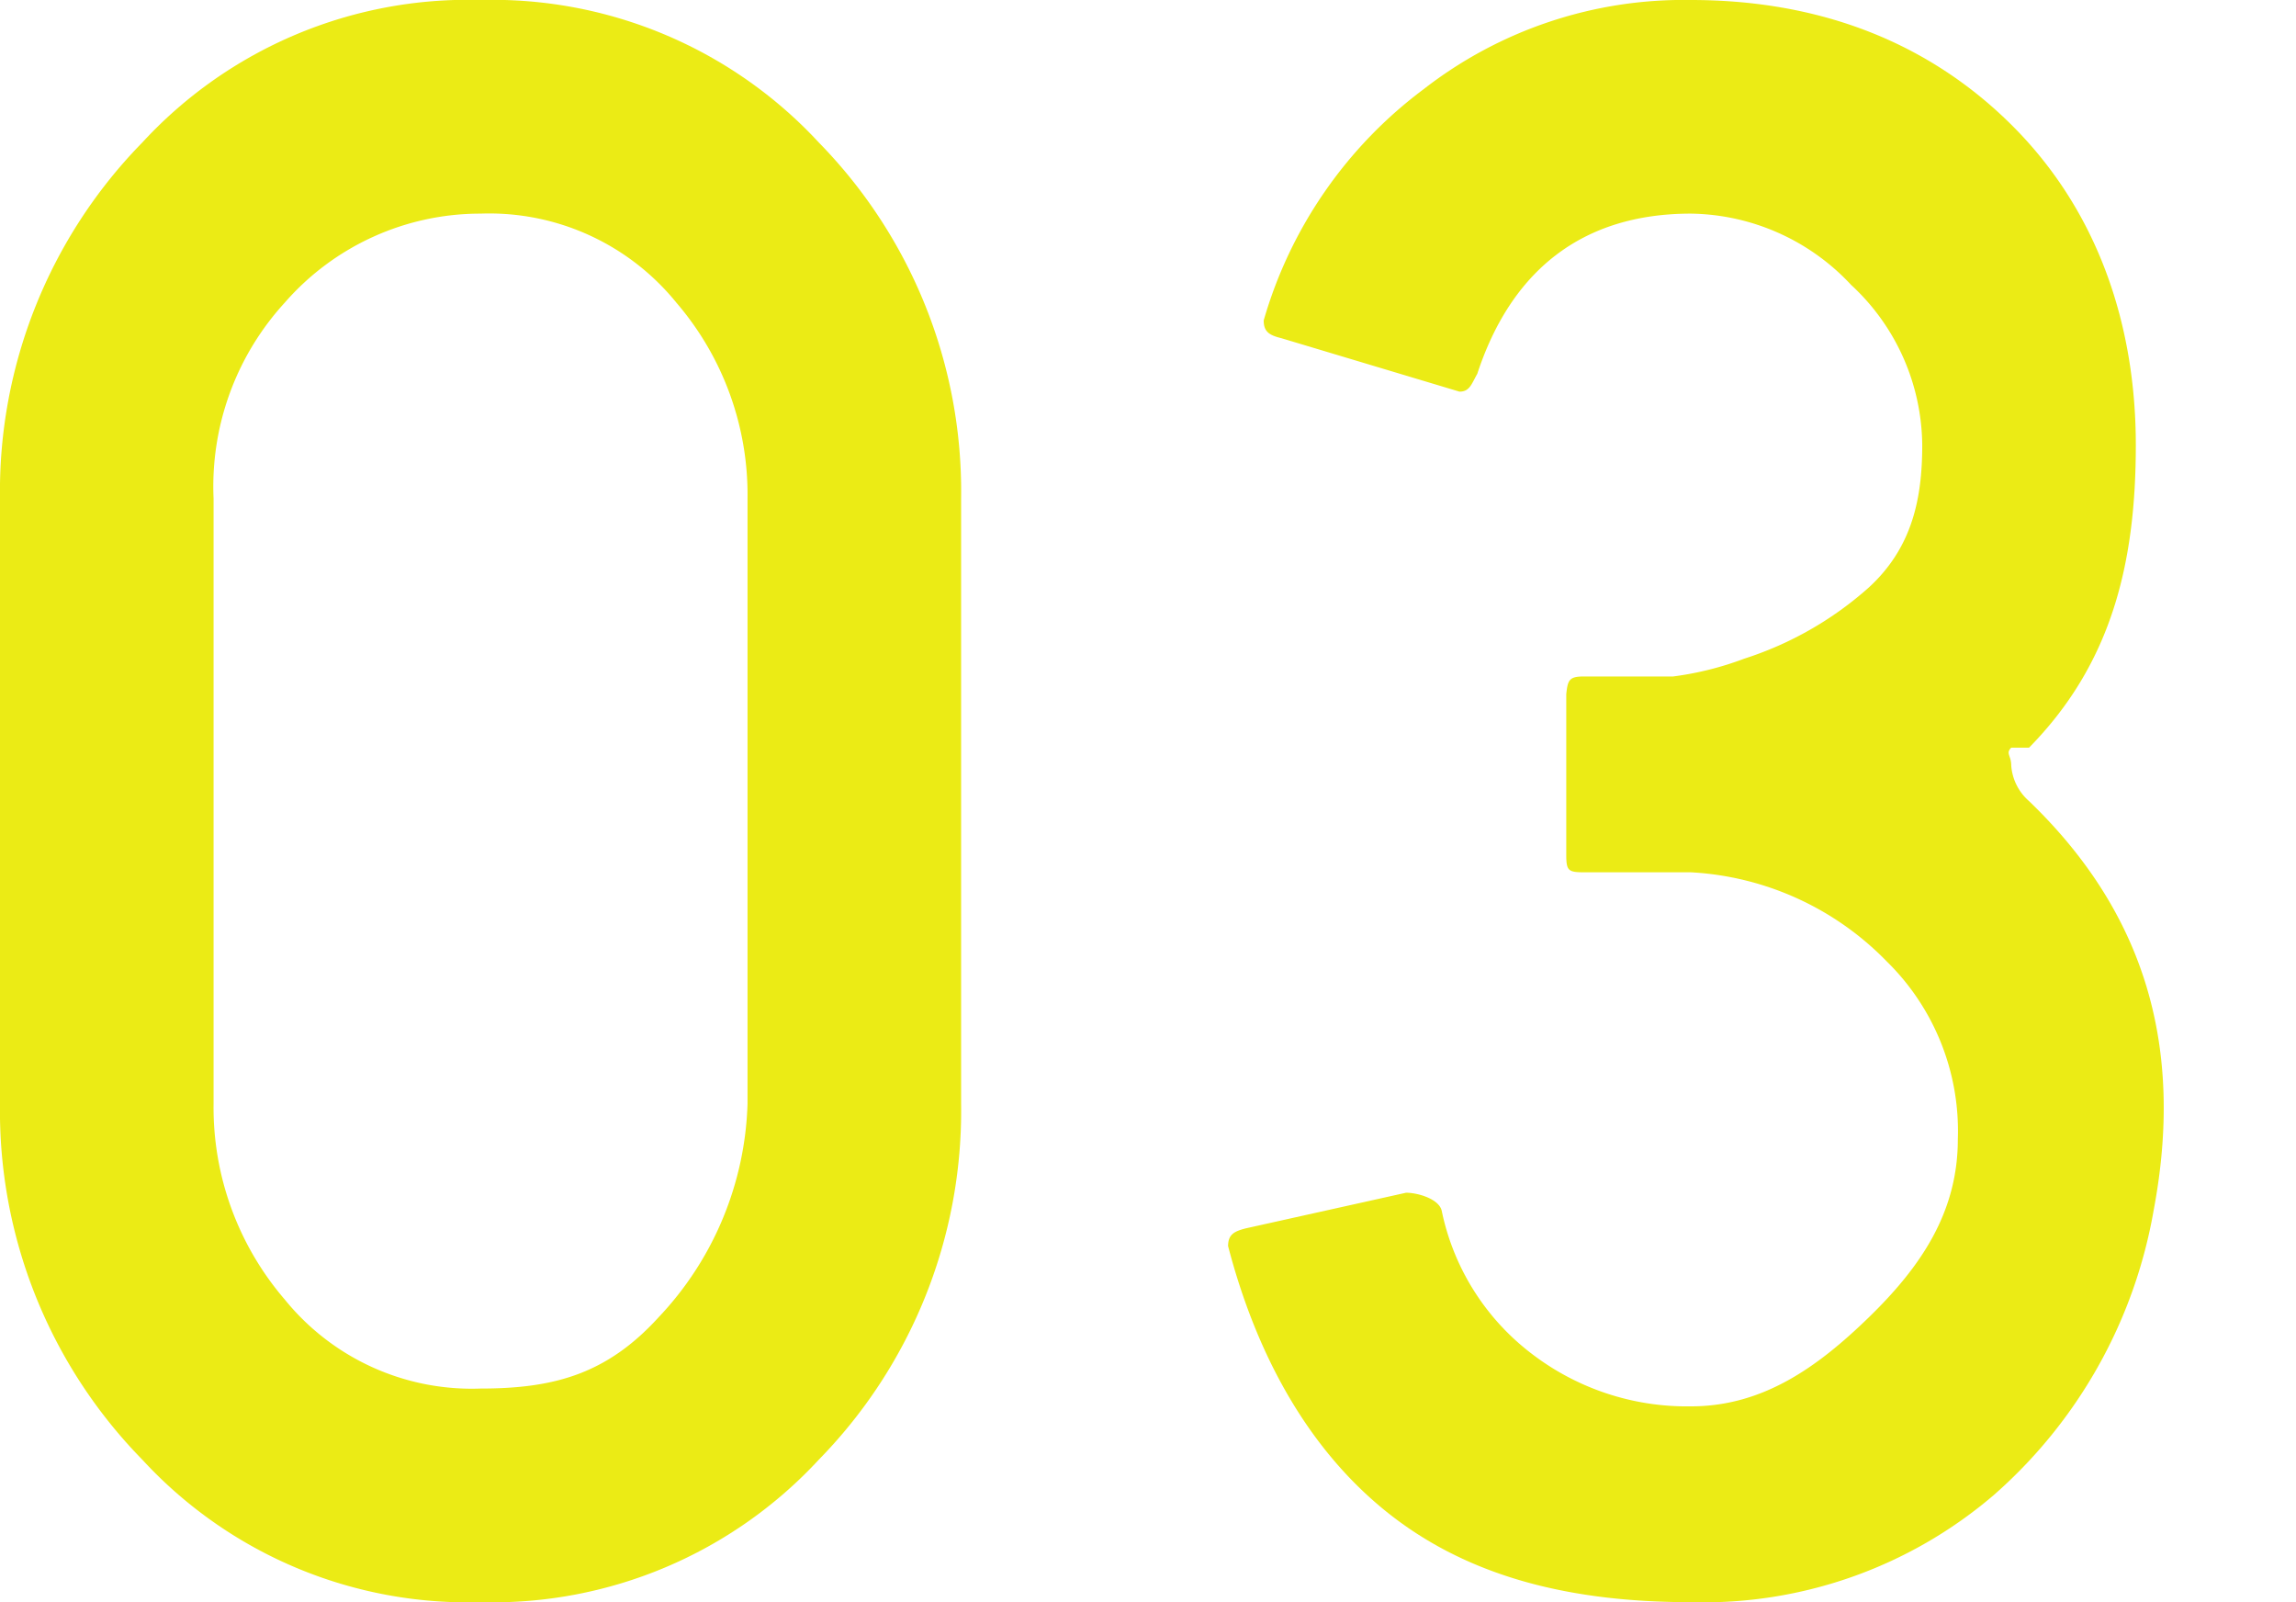
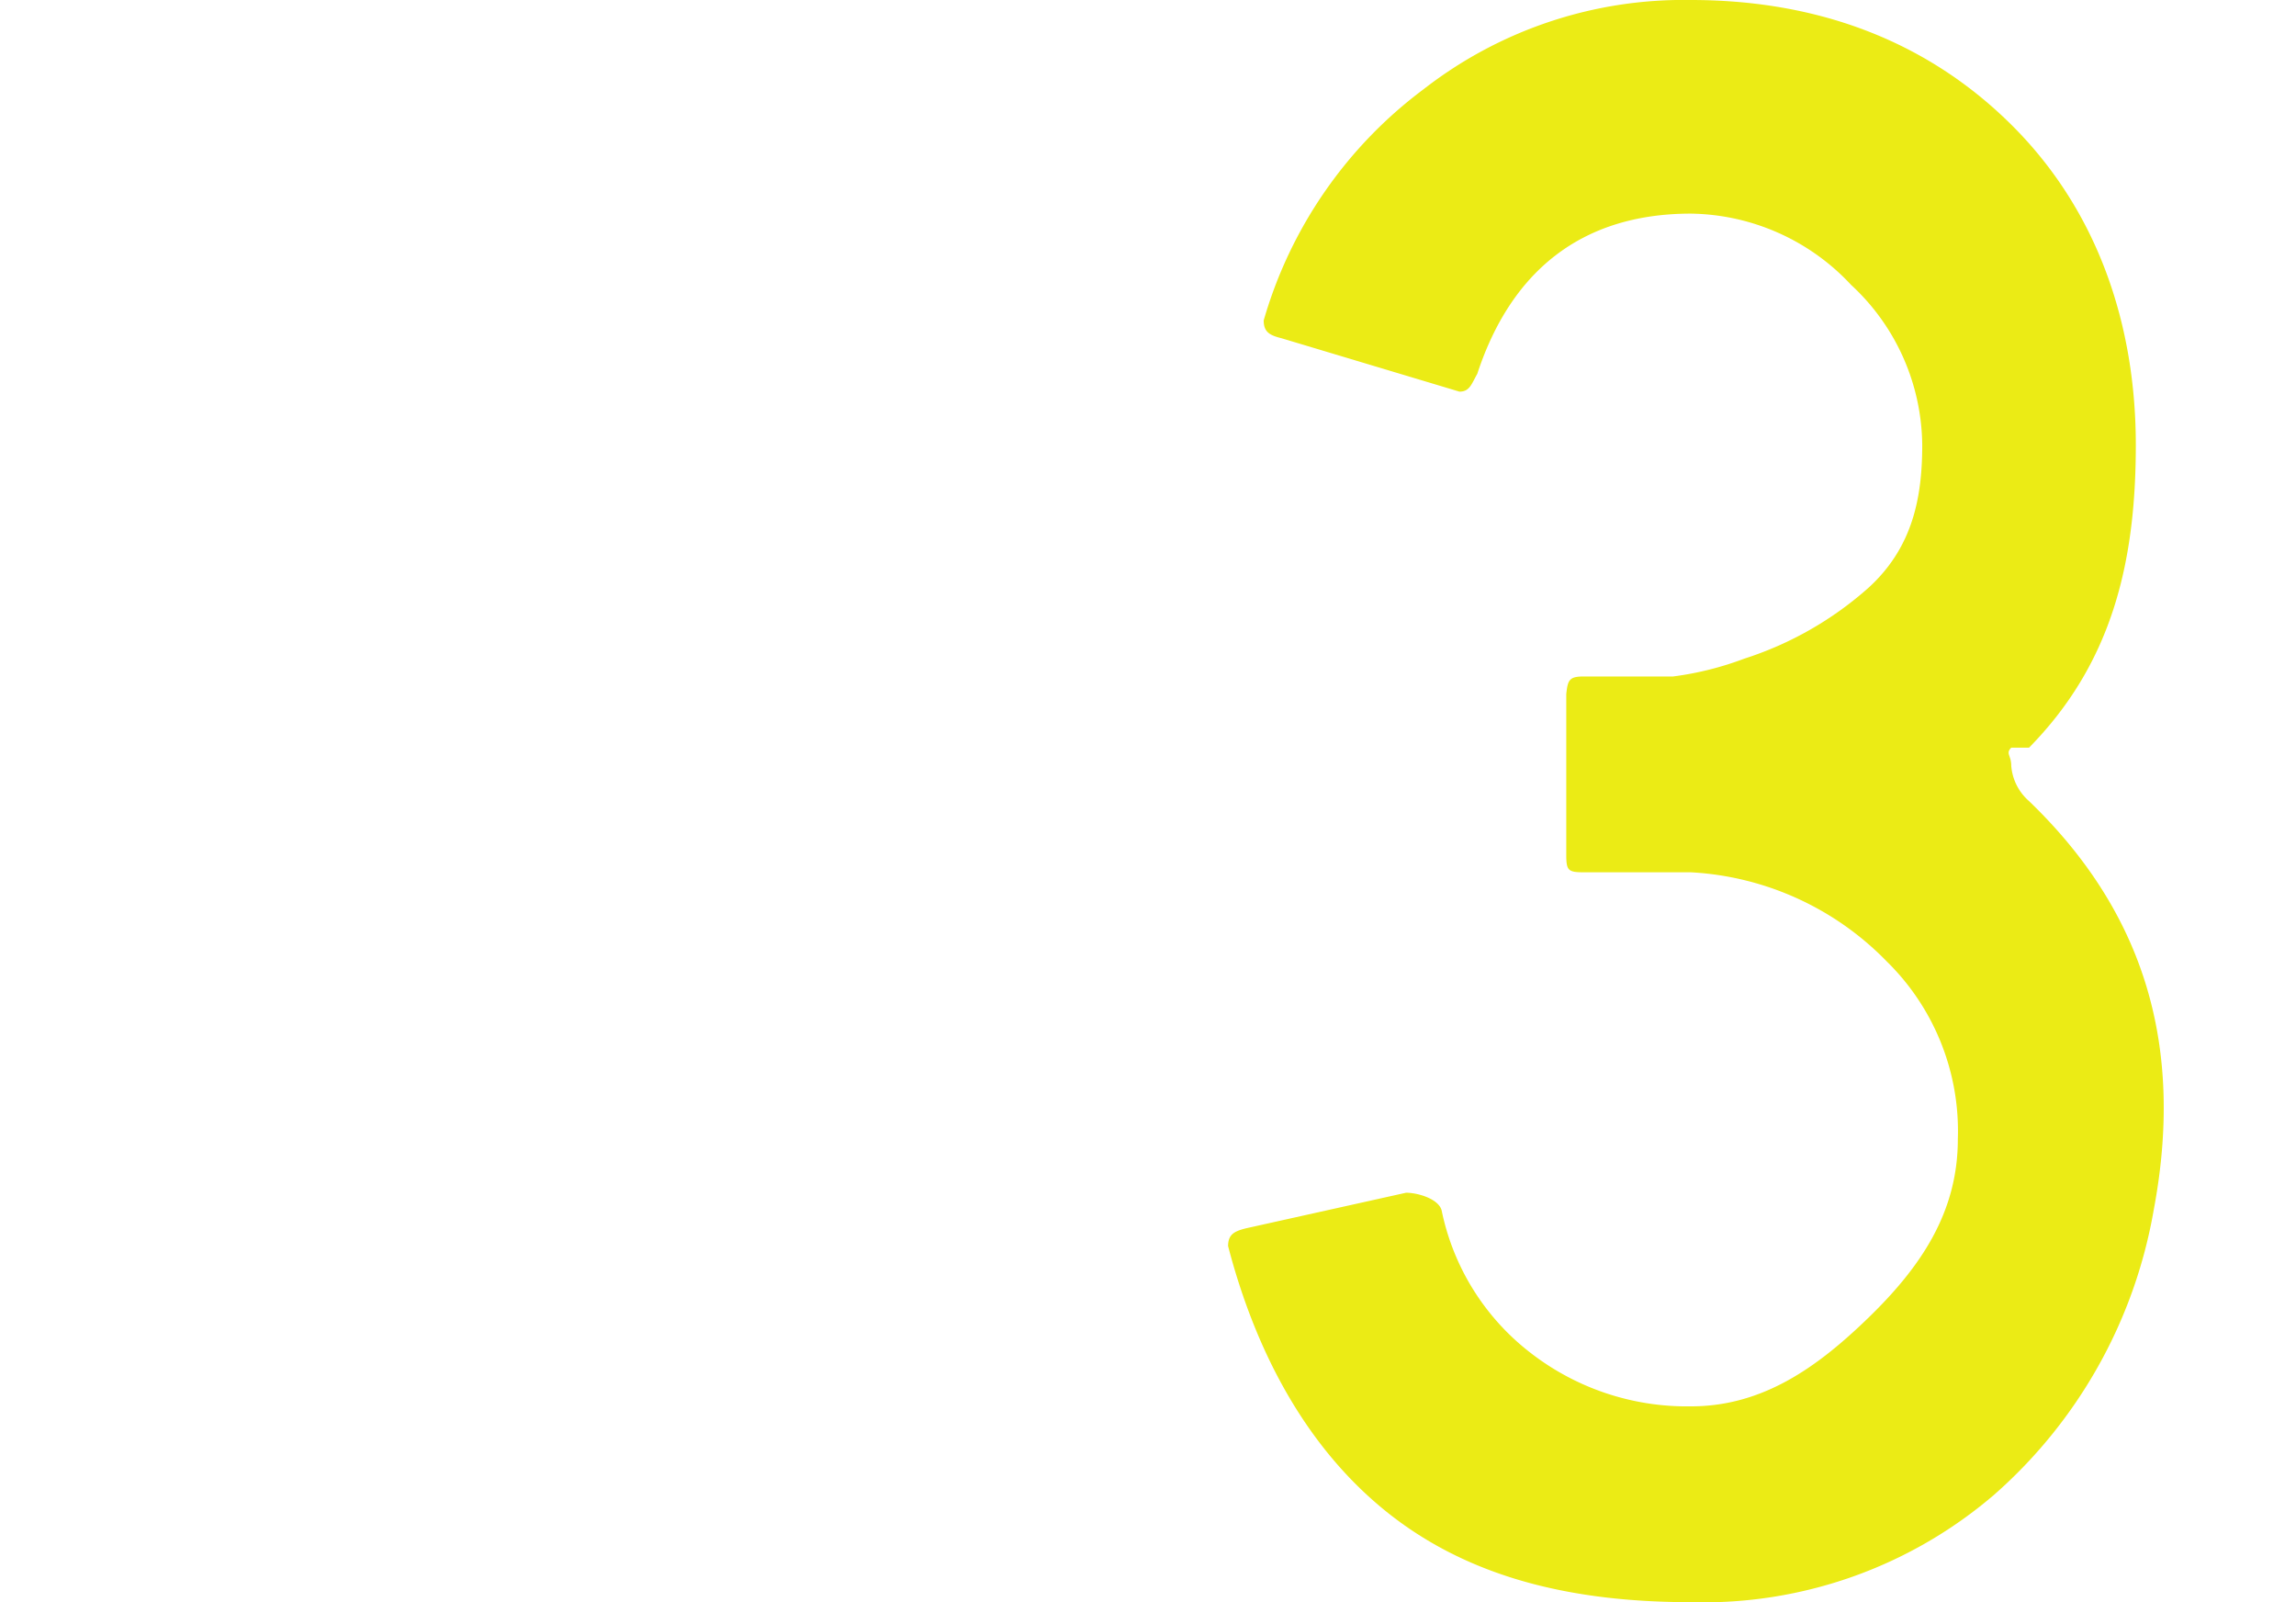
<svg xmlns="http://www.w3.org/2000/svg" width="129" height="90">
  <defs>
    <clipPath id="a">
      <path fill="#ebeb15" d="M0 0h129v90H0z" data-name="長方形 9552" />
    </clipPath>
  </defs>
  <g data-name="グループ 9151">
    <g fill="#ebeb15" clip-path="url(#a)" data-name="グループ 9150">
-       <path d="M54 28v34a28 28 0 0 1-8 20 24.97 24.97 0 0 1-19 8 24.85 24.85 0 0 1-19-8 28 28 0 0 1-8-20V28A28 28 0 0 1 8 8a24.86 24.86 0 0 1 19-8 24.98 24.98 0 0 1 19 8 28 28 0 0 1 8 20M42 62V28a16.55 16.55 0 0 0-4-11 13.53 13.53 0 0 0-11-5 14.58 14.58 0 0 0-11 5 15.28 15.28 0 0 0-4 11v34a16.54 16.54 0 0 0 4 11 13.52 13.52 0 0 0 11 5c4.105 0 7.084-.8 10-4a18.23 18.23 0 0 0 5-12" data-name="パス 31946" />
      <path d="M95 12c-6.157 0-10.112 3.253-12 9-.328.575-.426 1-1 1l-10-3c-.659-.164-1-.343-1-1a24.76 24.76 0 0 1 9-13 23.78 23.78 0 0 1 15-5c6.9 0 13.114 2.156 18 7s7 11.269 7 18-1.4 12.323-6 17h-1c-.328.331 0 .428 0 1a2.93 2.93 0 0 0 1 2c0 .085-.124-.122 0 0s-.082 0 0 0c6.568 6.321 8.724 13.885 7 23a27.53 27.53 0 0 1-9 16 25.1 25.1 0 0 1-17 6c-6.323 0-12.239-1.224-17-5s-7.522-9.335-9-15c0-.657.343-.833 1-1l9-2c.655 0 1.836.343 2 1a13.52 13.52 0 0 0 5 8 14.33 14.33 0 0 0 9 3c4.023 0 7.084-2.167 10-5s5-5.895 5-10a13.34 13.34 0 0 0-4-10 16.6 16.6 0 0 0-11-5h-6c-.9 0-1-.094-1-1v-9c.082-.821.177-1 1-1h5a17.7 17.7 0 0 0 4-1 19.4 19.4 0 0 0 7-4c2.463-2.257 3-5.045 3-8a12.38 12.38 0 0 0-4-9 12.52 12.52 0 0 0-9-4" data-name="パス 31947" />
    </g>
  </g>
</svg>